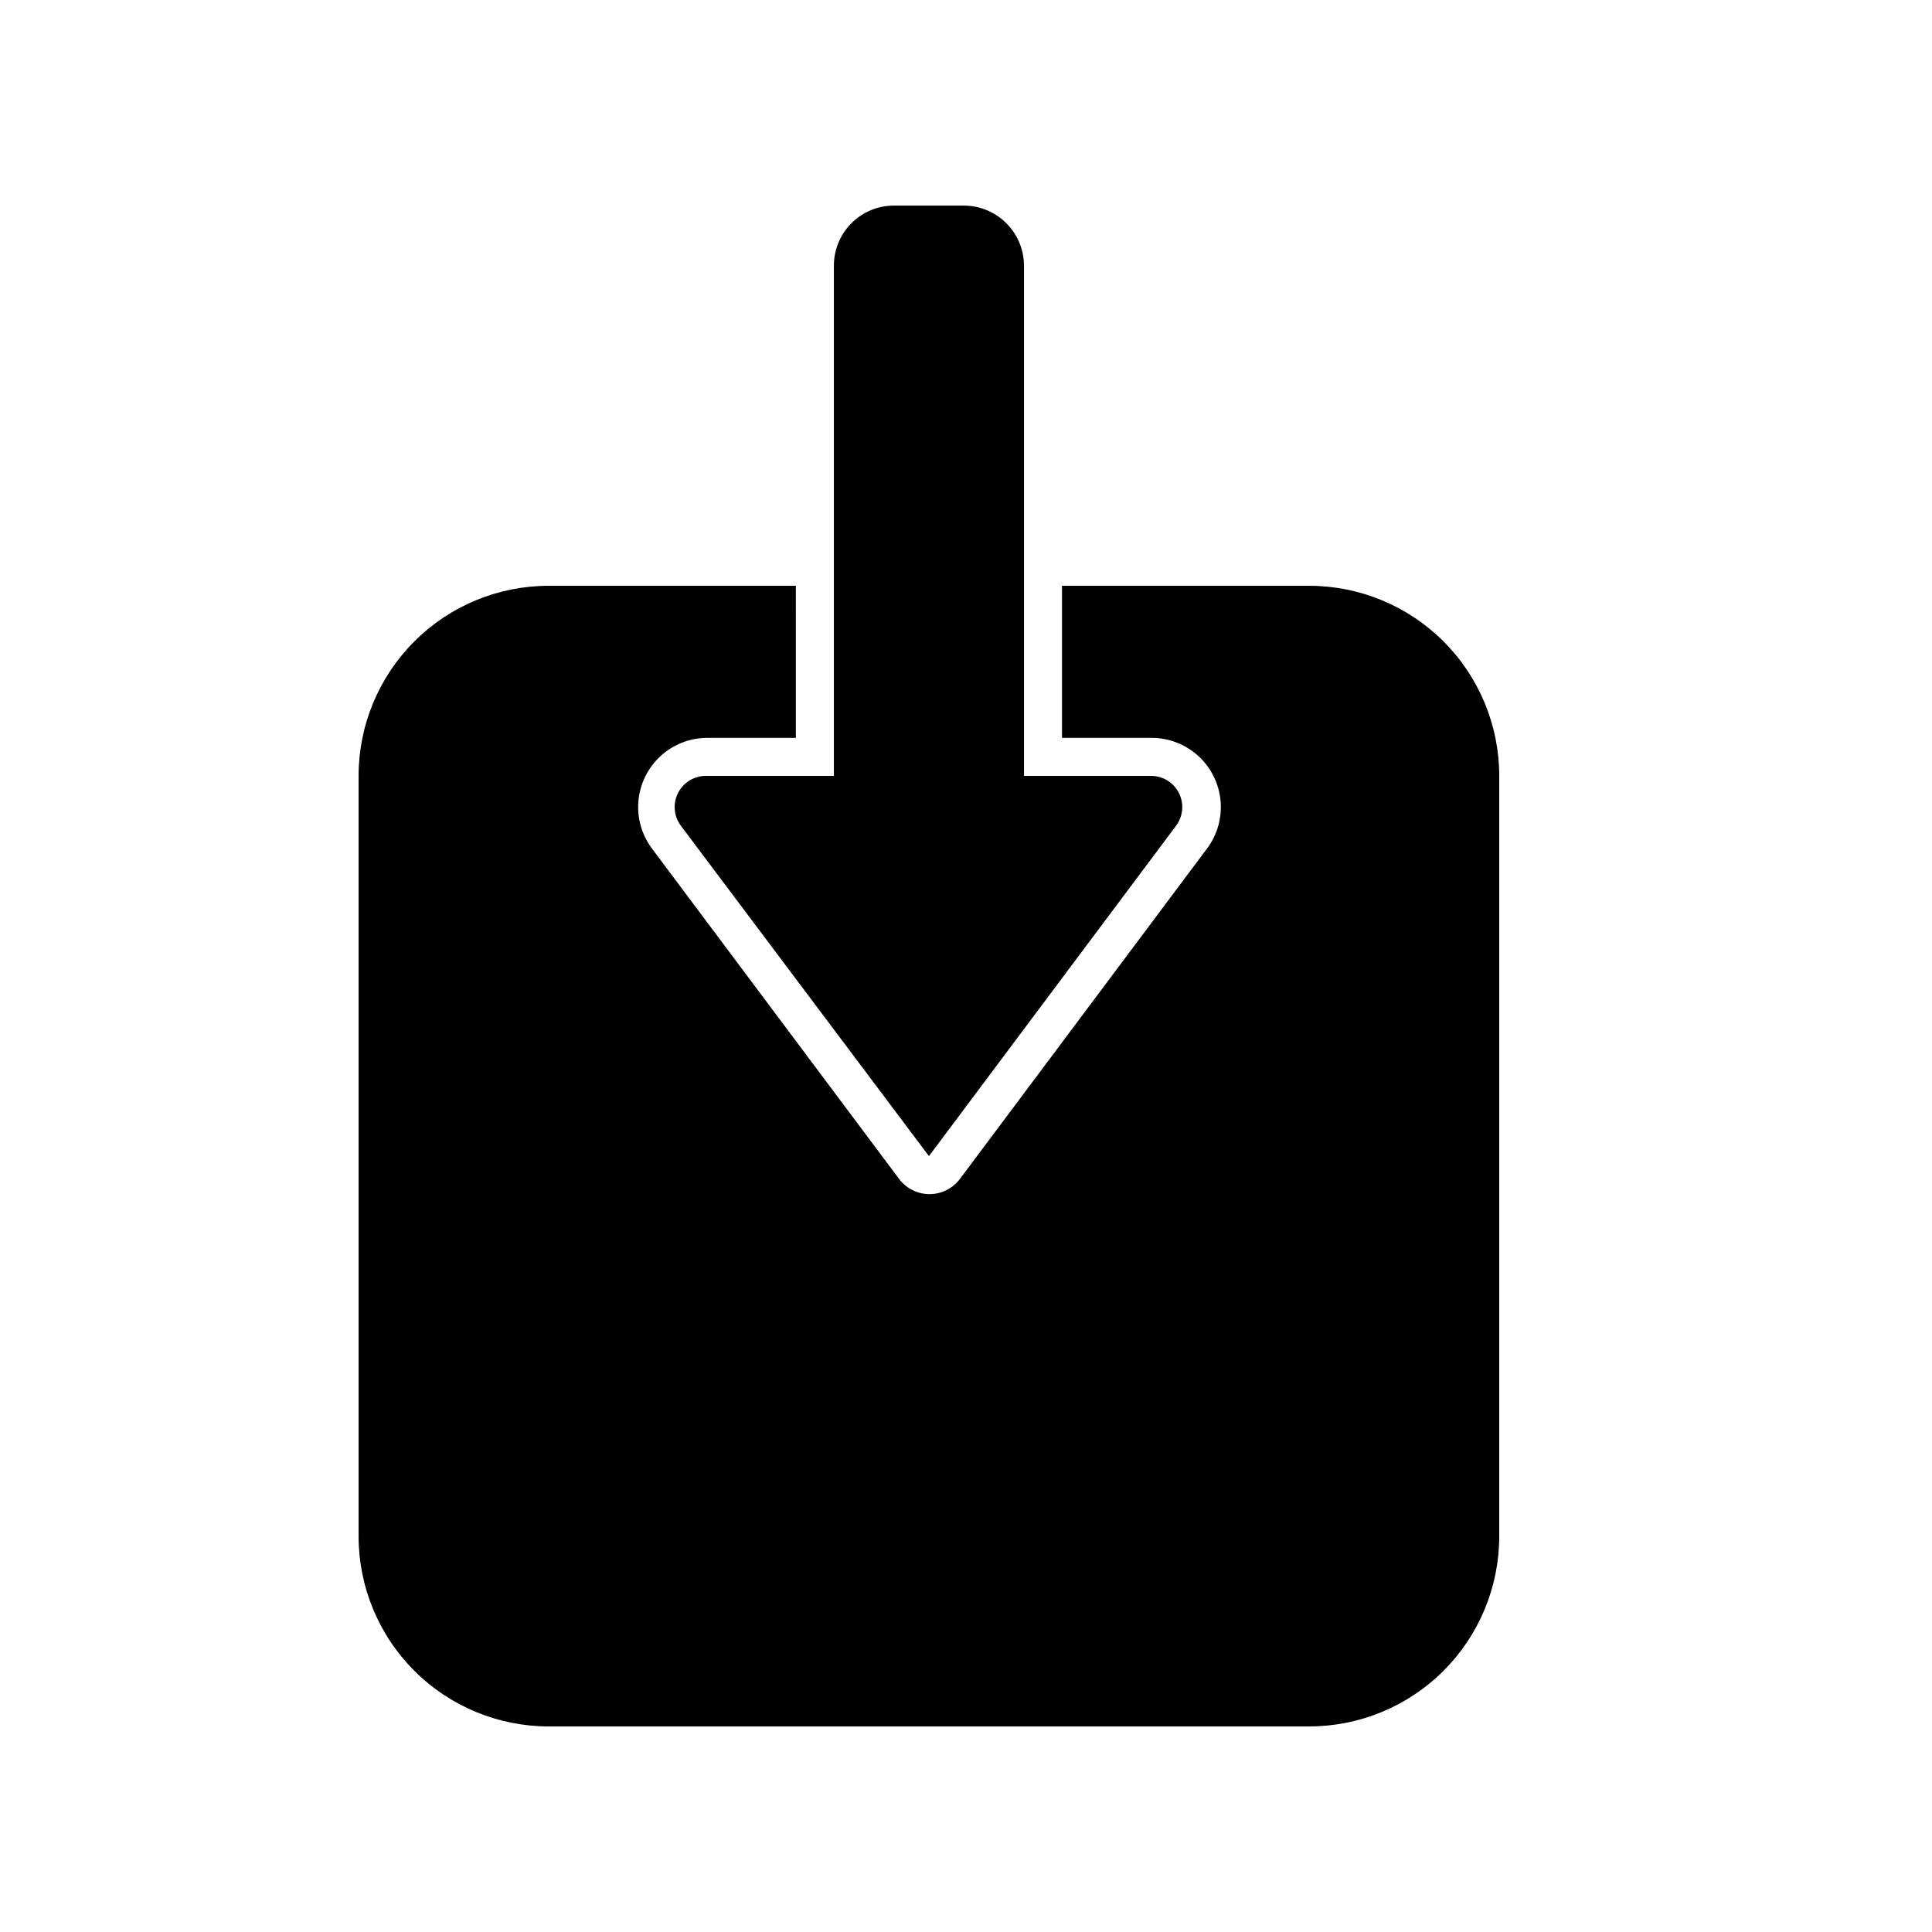
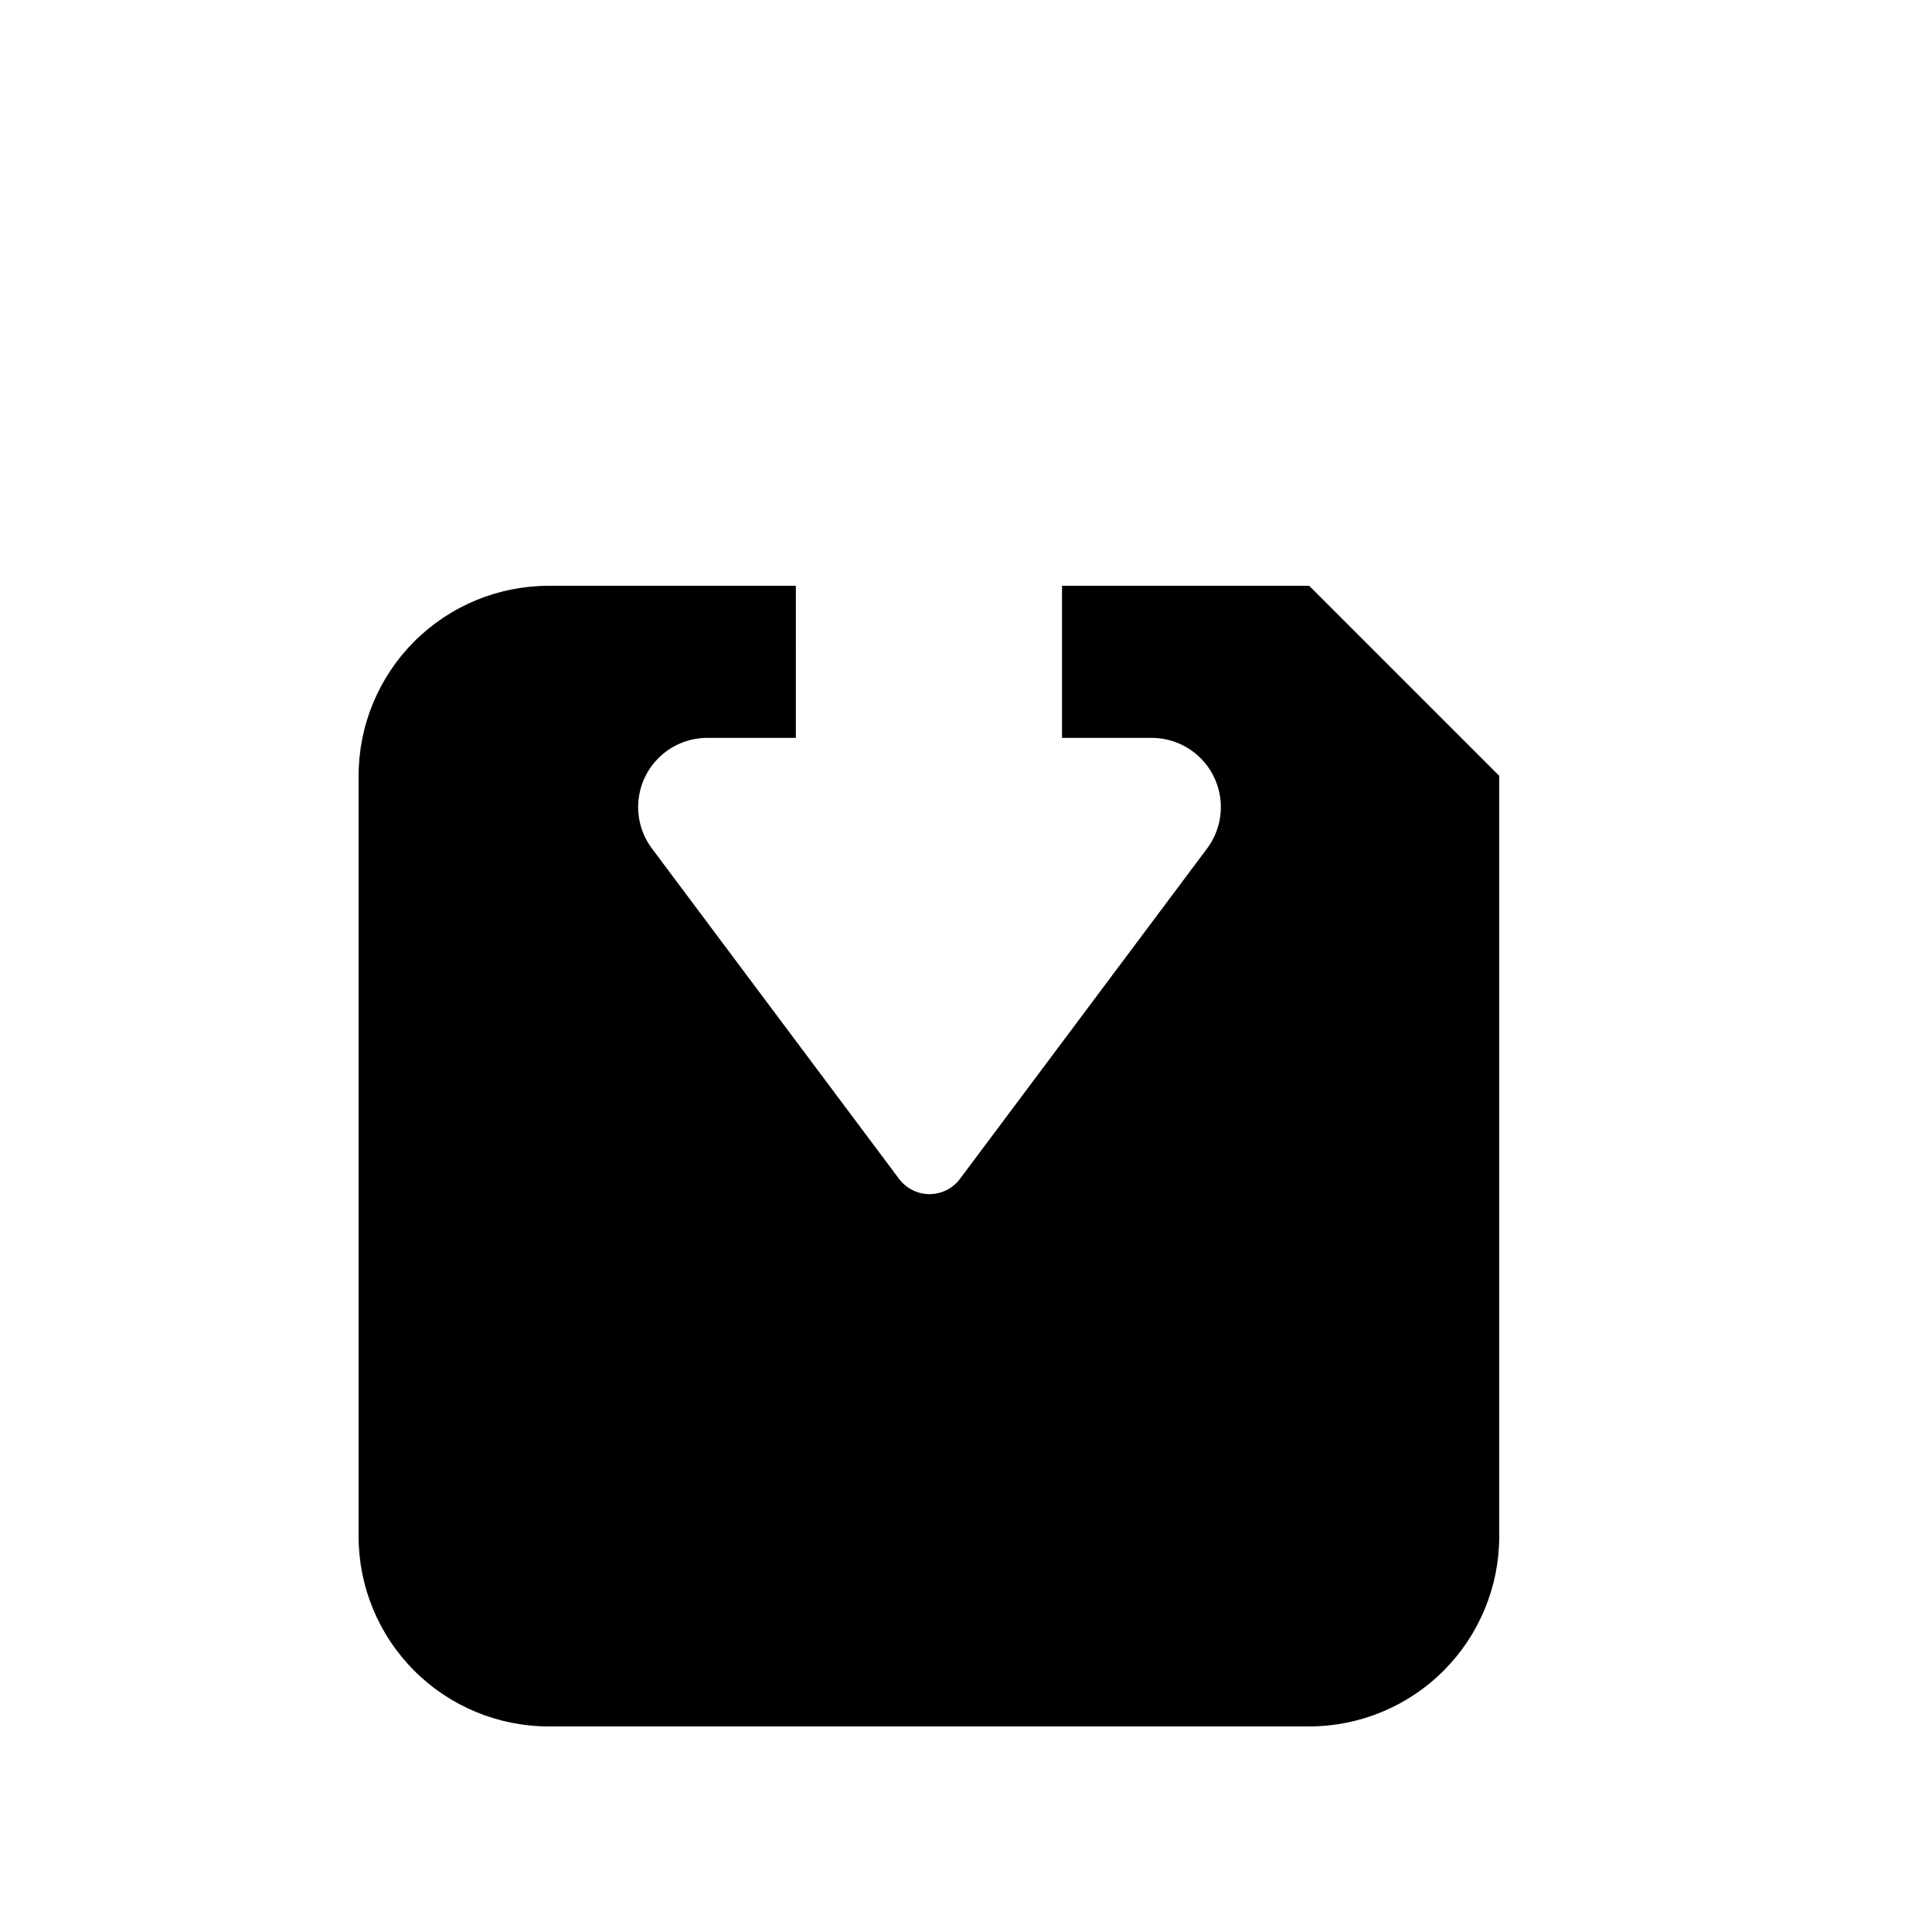
<svg xmlns="http://www.w3.org/2000/svg" fill="#000000" width="800px" height="800px" version="1.1" viewBox="144 144 512 512">
  <g>
-     <path d="m490.94 299.24h-65.496v40.305h23.781-0.004c4.559 0.004 8.953 1.707 12.324 4.777 3.367 3.066 5.477 7.281 5.91 11.82 0.43 4.535-0.84 9.074-3.57 12.723l-65.496 87.562c-1.902 2.535-4.891 4.031-8.062 4.031s-6.156-1.496-8.059-4.031l-65.496-87.562c-2.711-3.621-3.984-8.117-3.582-12.625 0.406-4.504 2.461-8.703 5.769-11.785 3.312-3.082 7.648-4.832 12.172-4.91h23.781l-0.004-40.305h-65.496 0.004c-13.363 0-26.18 5.305-35.625 14.754-9.449 9.449-14.758 22.262-14.758 35.625v201.52c0 13.363 5.309 26.176 14.758 35.625 9.445 9.449 22.262 14.758 35.625 14.758h201.52c13.359 0 26.176-5.309 35.625-14.758 9.445-9.449 14.754-22.262 14.754-35.625v-201.52c0-13.363-5.309-26.176-14.754-35.625-9.449-9.449-22.266-14.754-35.625-14.754z" />
-     <path d="m324.43 362.82 65.75 87.562 65.496-87.562h-0.004c1.852-2.481 2.16-5.785 0.801-8.566-1.355-2.777-4.156-4.566-7.25-4.633h-33.855v-135.22c-0.012-4.219-1.695-8.258-4.676-11.242-2.984-2.984-7.023-4.664-11.242-4.676h-18.543c-4.219 0-8.27 1.676-11.254 4.66-2.988 2.988-4.664 7.035-4.664 11.258v135.22h-33.855c-3.141-0.027-6.023 1.723-7.445 4.523-1.422 2.797-1.133 6.16 0.742 8.676z" />
+     <path d="m490.94 299.24h-65.496v40.305h23.781-0.004c4.559 0.004 8.953 1.707 12.324 4.777 3.367 3.066 5.477 7.281 5.91 11.82 0.43 4.535-0.84 9.074-3.57 12.723l-65.496 87.562c-1.902 2.535-4.891 4.031-8.062 4.031s-6.156-1.496-8.059-4.031l-65.496-87.562c-2.711-3.621-3.984-8.117-3.582-12.625 0.406-4.504 2.461-8.703 5.769-11.785 3.312-3.082 7.648-4.832 12.172-4.91h23.781l-0.004-40.305h-65.496 0.004c-13.363 0-26.18 5.305-35.625 14.754-9.449 9.449-14.758 22.262-14.758 35.625v201.52c0 13.363 5.309 26.176 14.758 35.625 9.445 9.449 22.262 14.758 35.625 14.758h201.52c13.359 0 26.176-5.309 35.625-14.758 9.445-9.449 14.754-22.262 14.754-35.625v-201.52z" />
  </g>
</svg>